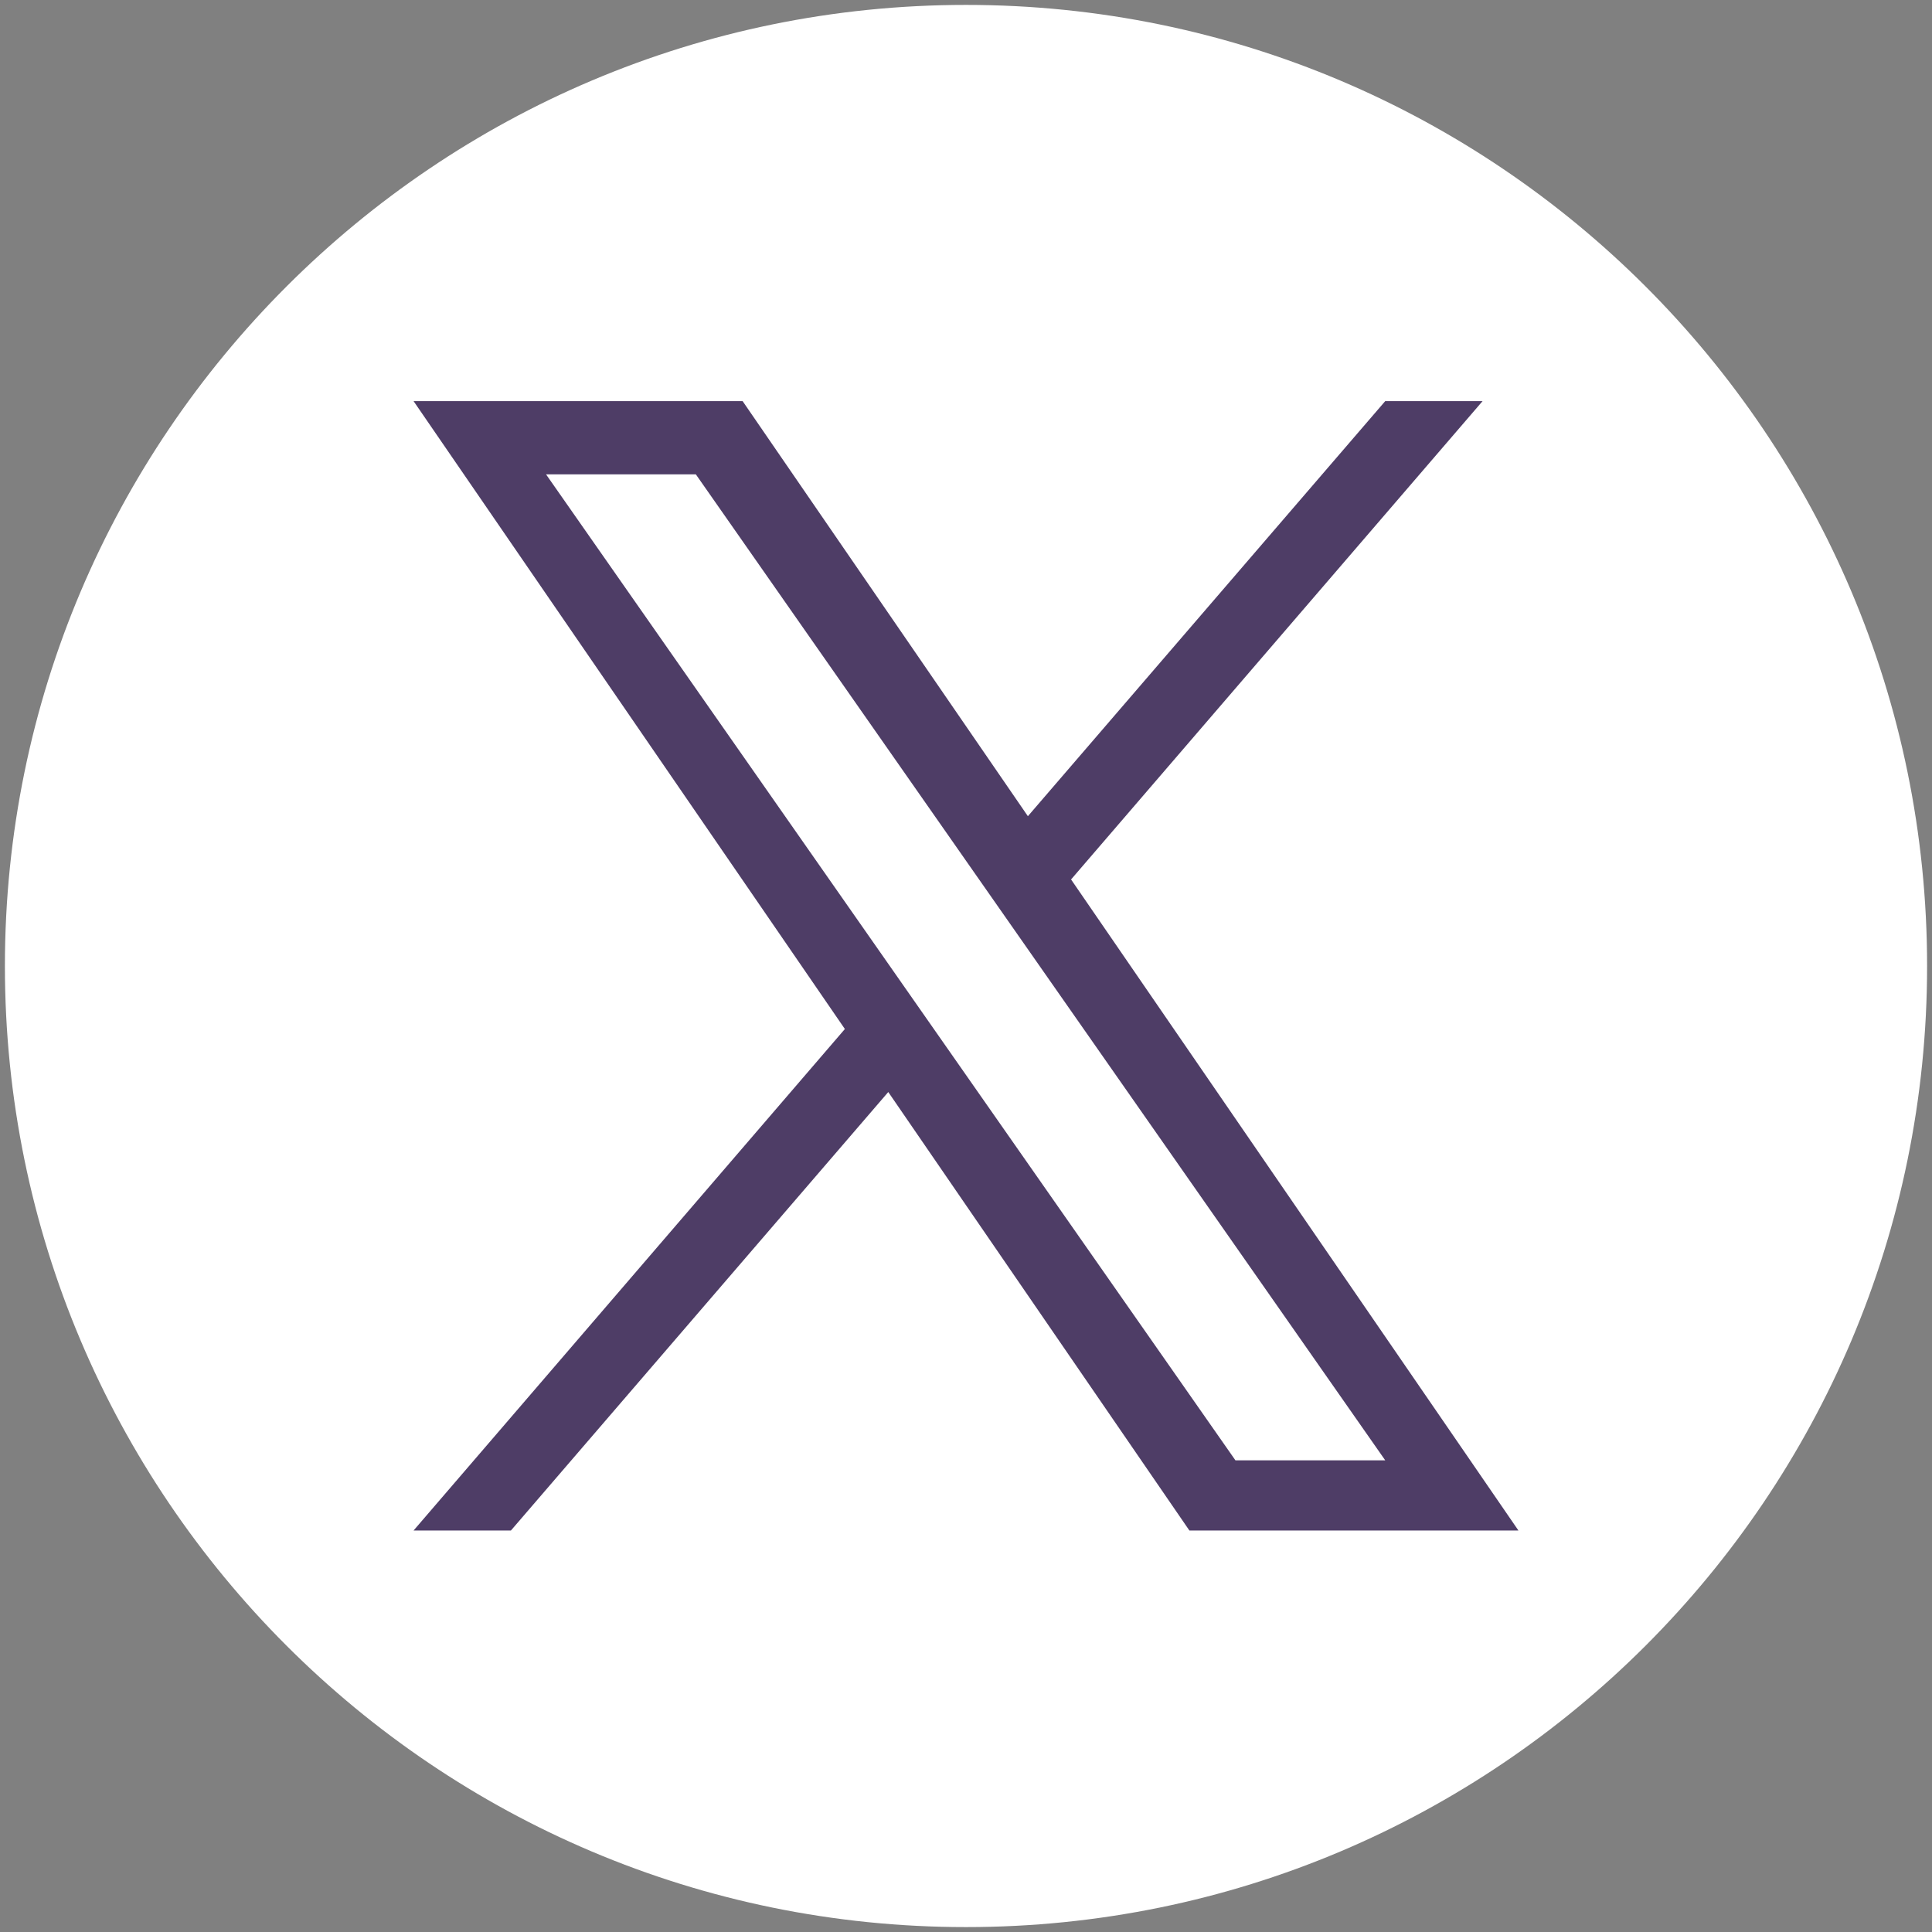
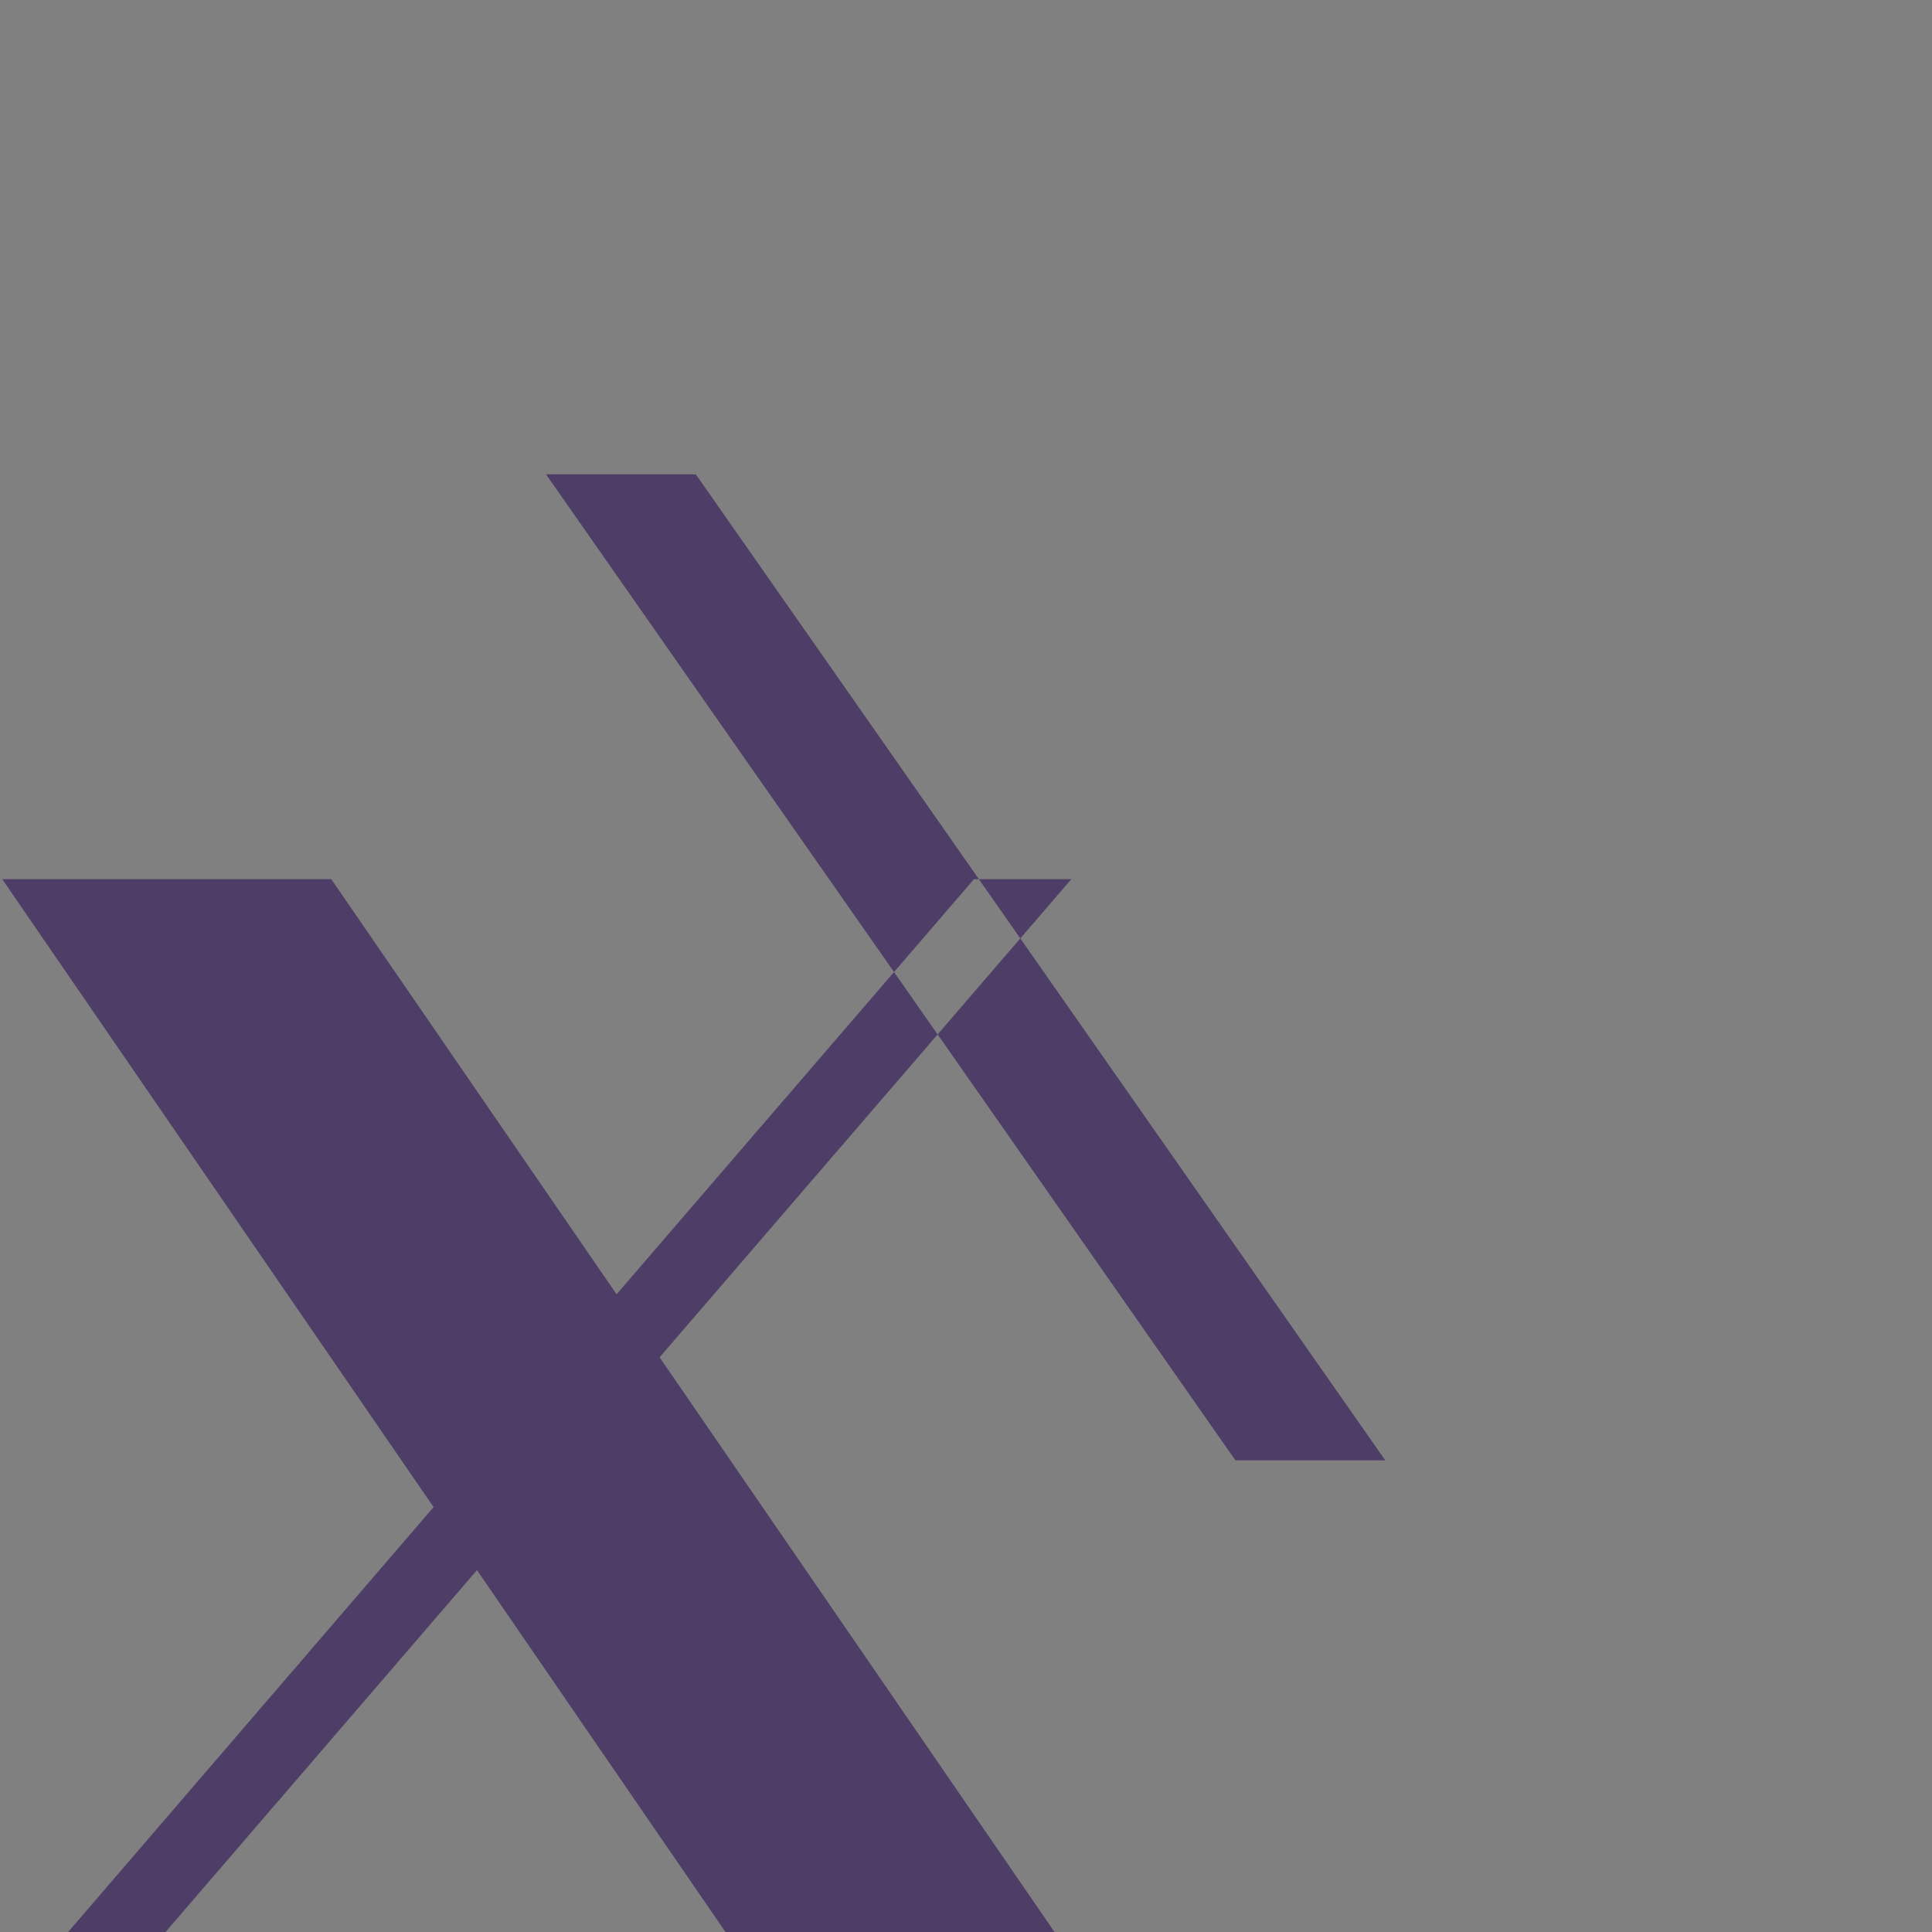
<svg xmlns="http://www.w3.org/2000/svg" id="Capa_1" version="1.1" viewBox="0 0 512 512" width="33" height="33">
  <rect x="0" y="0" width="512" height="512" fill="#808080" stroke="none" />
-   <path style="fill:#fff;" d="M256,1.3C115.4,1.3,1.3,115.4,1.3,256s114,254.7,254.7,254.7,254.7-114,254.7-254.7S396.6,1.3,256,1.3Z" />
-   <path style="fill:#4E3D66;" d="M283.9,233l109-126.7h-25.8l-94.7,110-75.6-110h-87.2l114.3,166.4-114.3,132.9h25.8l100-116.2,79.8,116.2h87.2l-118.6-172.6h0ZM144.7,125.7h39.7l182.7,261.3h-39.7L144.7,125.7Z" />
+   <path style="fill:#4E3D66;" d="M283.9,233h-25.8l-94.7,110-75.6-110h-87.2l114.3,166.4-114.3,132.9h25.8l100-116.2,79.8,116.2h87.2l-118.6-172.6h0ZM144.7,125.7h39.7l182.7,261.3h-39.7L144.7,125.7Z" />
</svg>